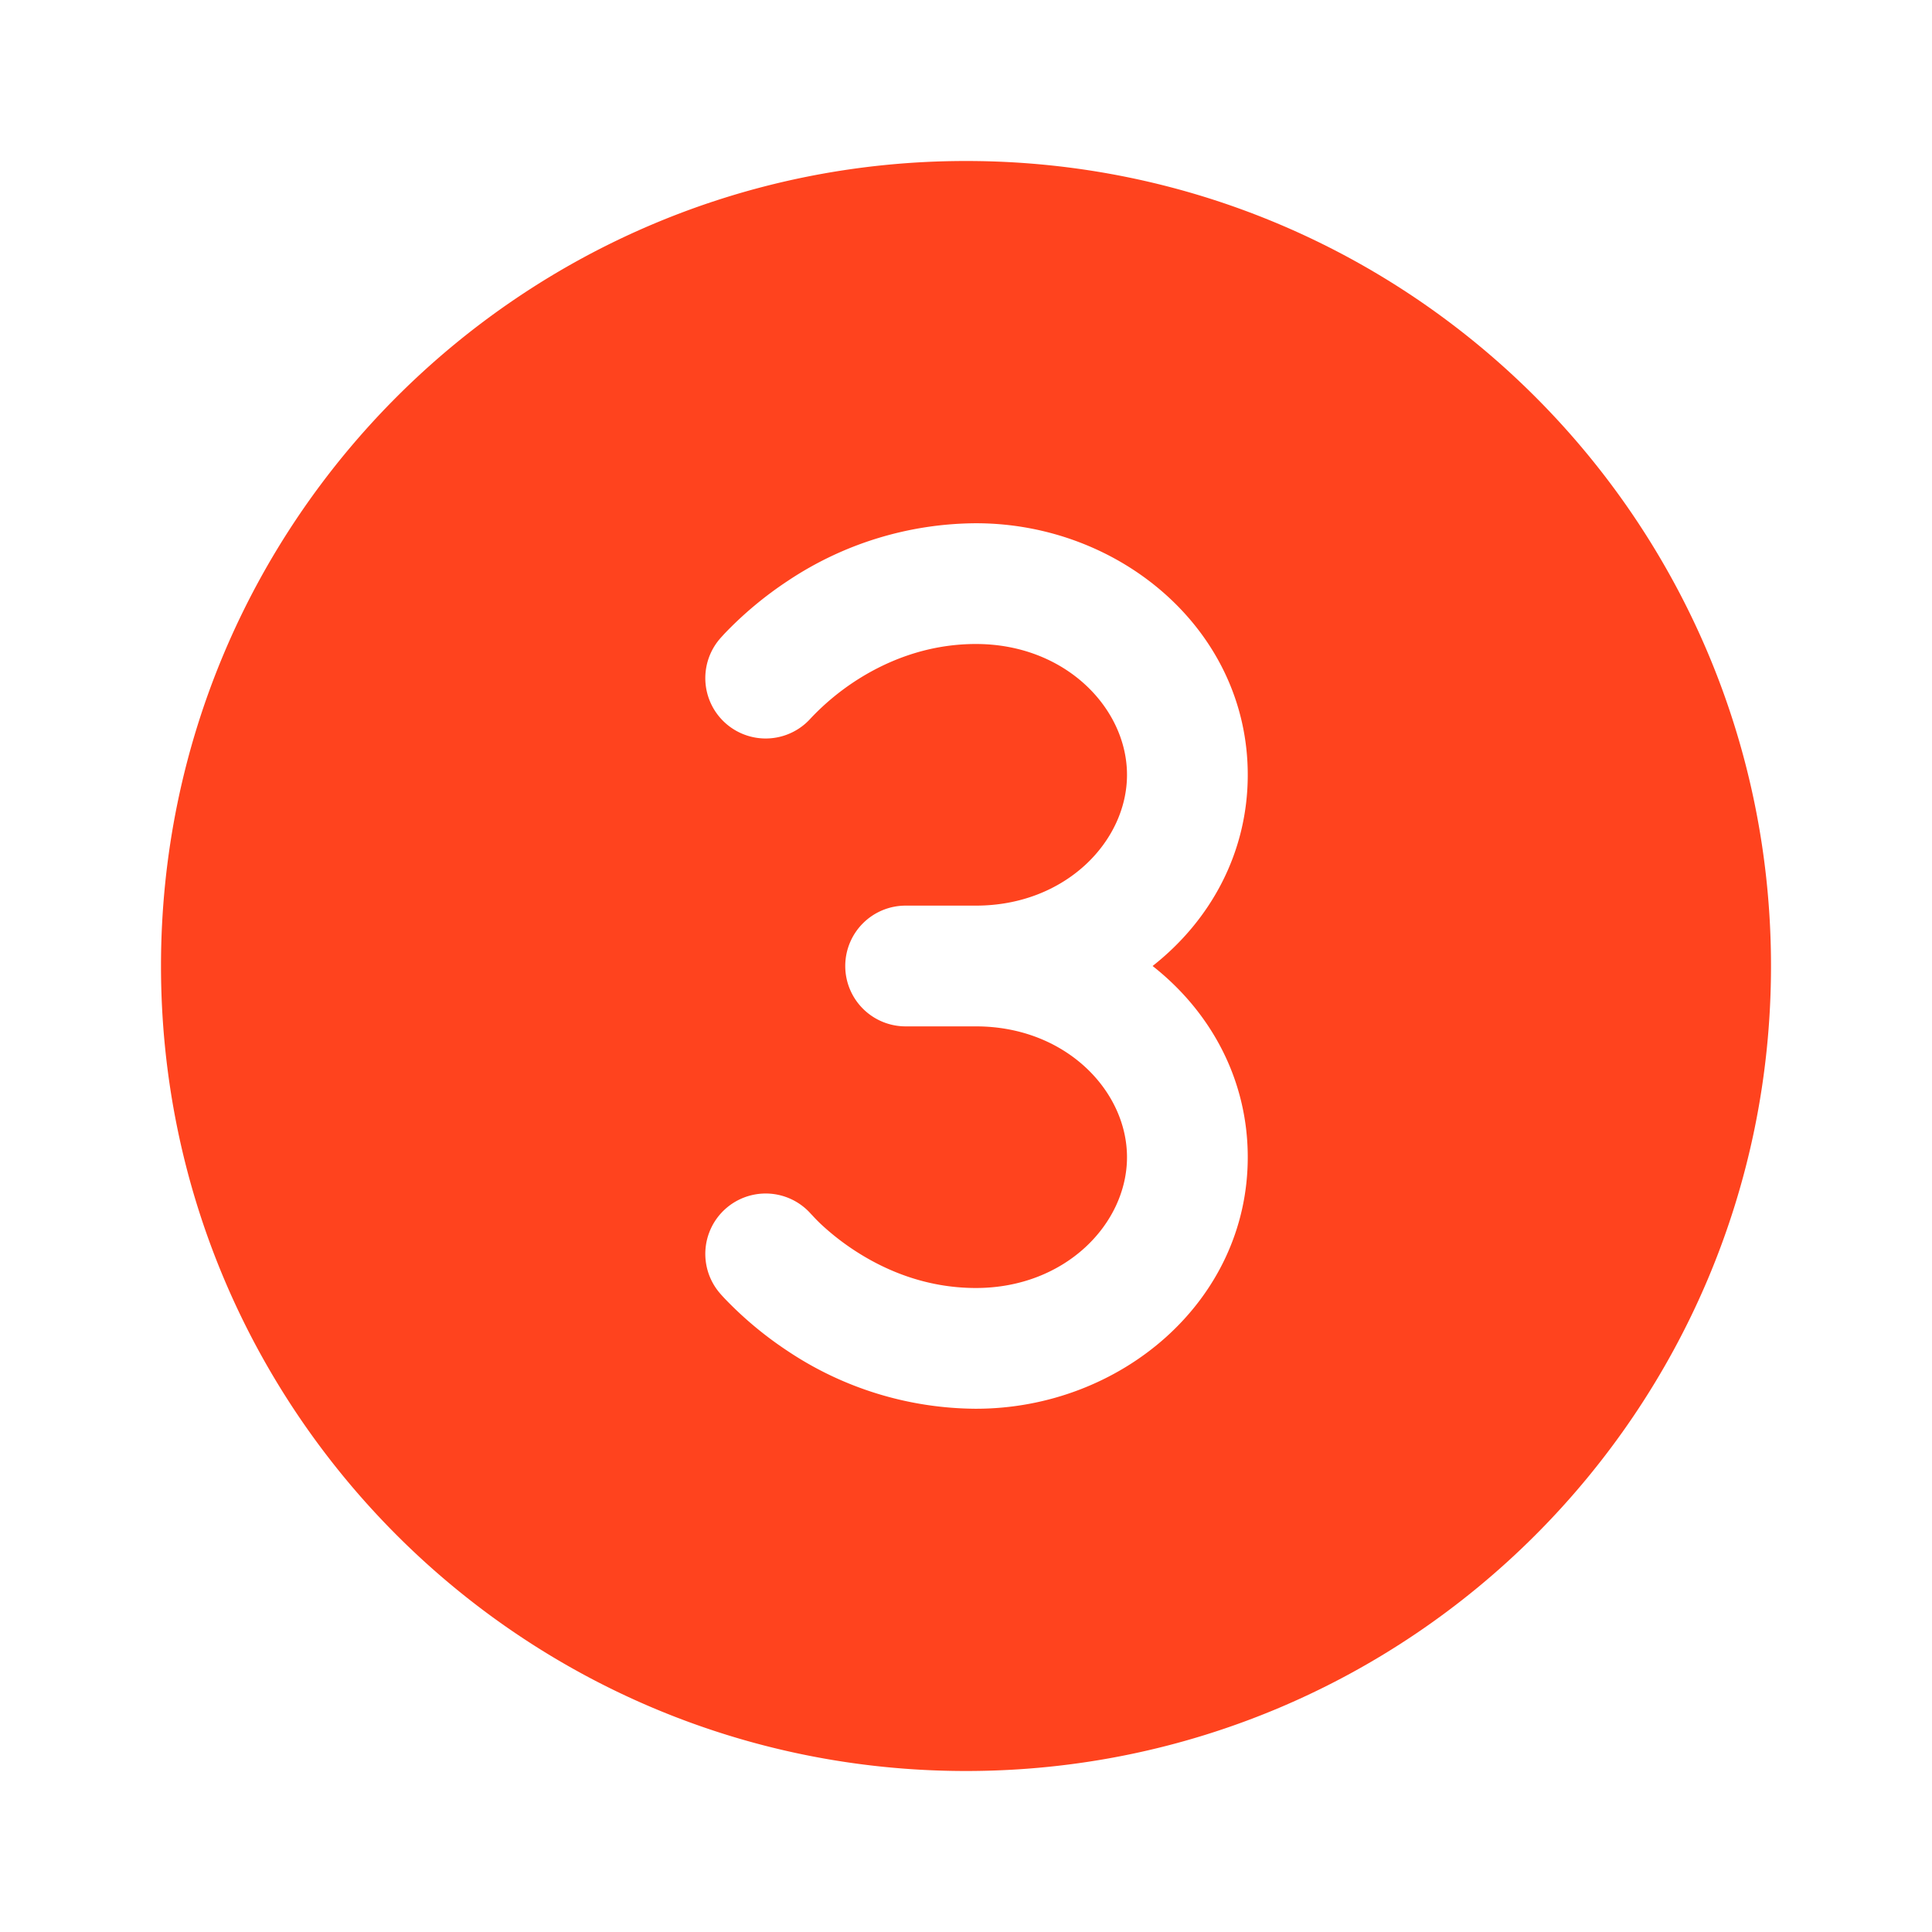
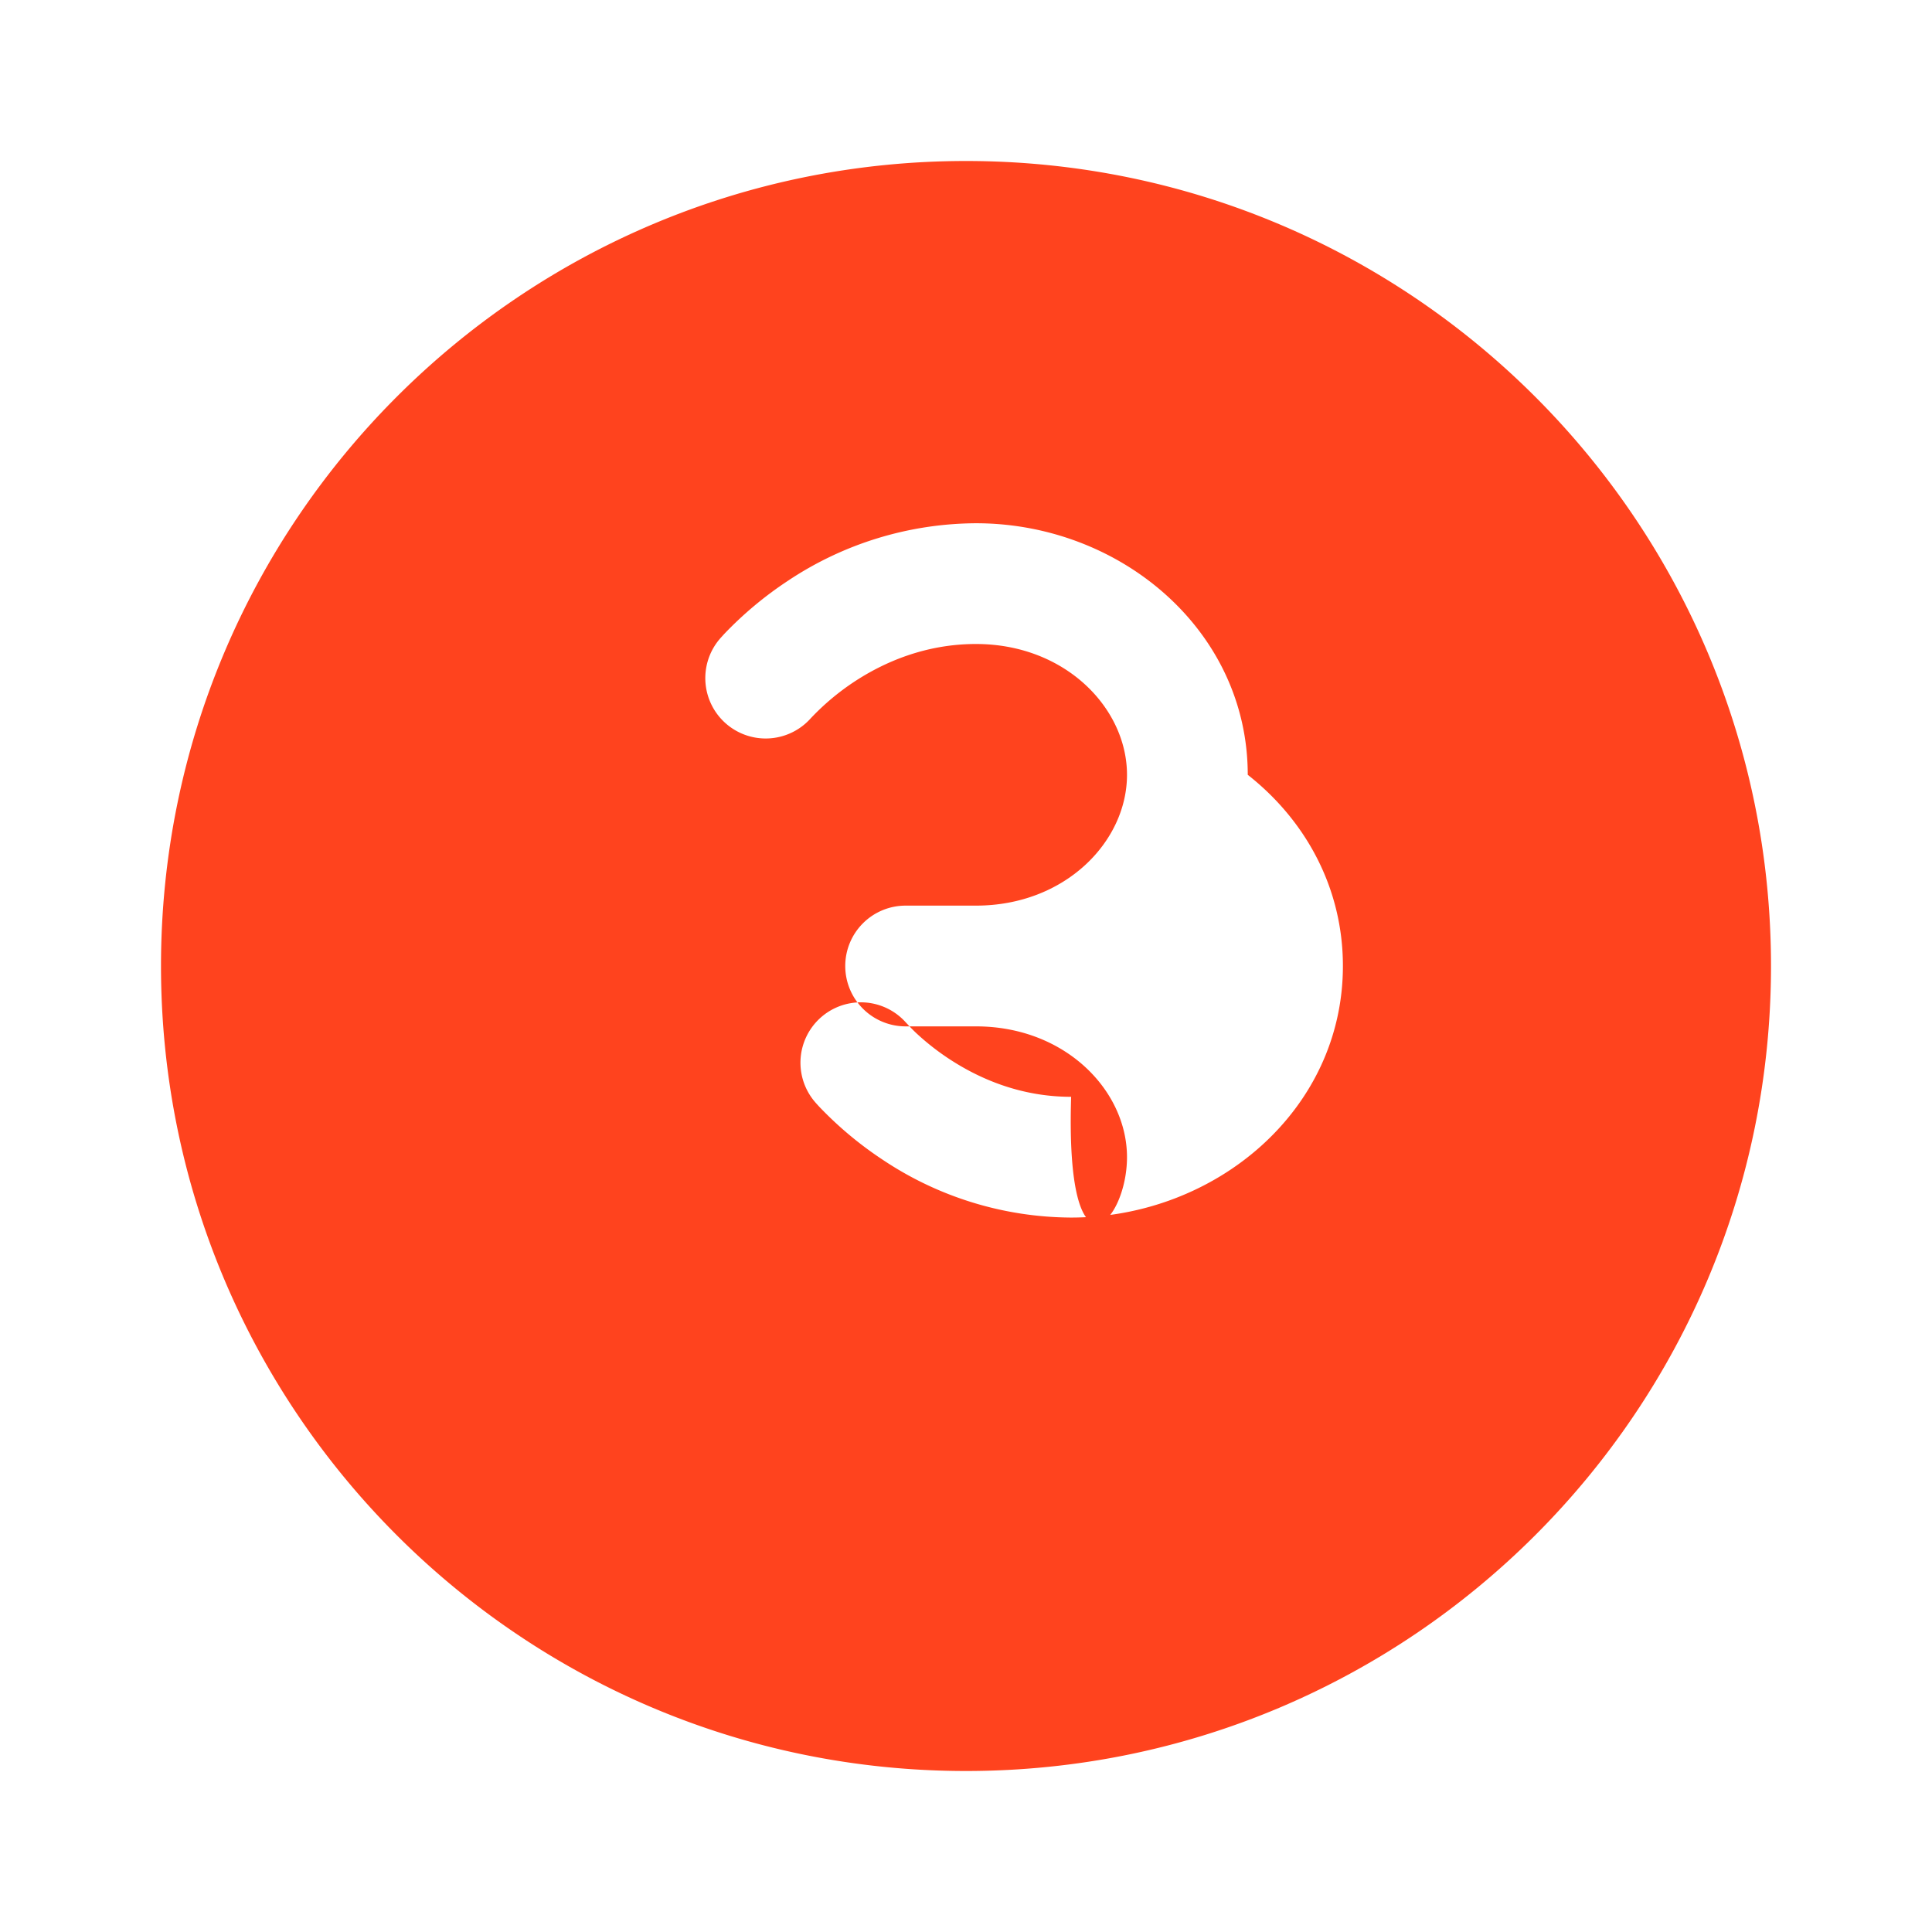
<svg xmlns="http://www.w3.org/2000/svg" width="128" height="128" viewBox="0 0 24 24">
-   <path fill="#ff431e" d="M12 22c5.523 0 10-4.477 10-10S17.523 2 12 2S2 6.477 2 12s4.477 10 10 10m-1.5-10a.75.75 0 0 1 .75-.75h.874c1.109 0 1.876-.797 1.876-1.625S13.233 8 12.124 8c-.633 0-1.148.229-1.514.47a3.065 3.065 0 0 0-.534.448l-.002.002a.75.75 0 0 1-1.151-.961v-.001l.001-.001l.003-.003l.005-.006l.015-.018l.049-.054a4.567 4.567 0 0 1 .79-.66a4.245 4.245 0 0 1 2.338-.716c1.792 0 3.376 1.33 3.376 3.125c0 .975-.467 1.813-1.182 2.375c.715.562 1.182 1.4 1.182 2.375c0 1.795-1.584 3.125-3.376 3.125a4.245 4.245 0 0 1-2.339-.717a4.557 4.557 0 0 1-.79-.66a2.582 2.582 0 0 1-.048-.053l-.015-.018l-.005-.006l-.003-.003l-.001-.002a.75.75 0 0 1 1.151-.961l.002.002l.02.021c.02.022.052.056.098.1c.093.087.233.207.416.327c.367.241.88.47 1.514.47C13.233 16 14 15.203 14 14.375s-.767-1.625-1.876-1.625h-.874a.75.75 0 0 1-.75-.75m-.426 3.08l.002.002Z" />
+   <path fill="#ff431e" d="M12 22c5.523 0 10-4.477 10-10S17.523 2 12 2S2 6.477 2 12s4.477 10 10 10m-1.5-10a.75.75 0 0 1 .75-.75h.874c1.109 0 1.876-.797 1.876-1.625S13.233 8 12.124 8c-.633 0-1.148.229-1.514.47a3.065 3.065 0 0 0-.534.448l-.002.002a.75.75 0 0 1-1.151-.961v-.001l.001-.001l.003-.003l.005-.006l.015-.018l.049-.054a4.567 4.567 0 0 1 .79-.66a4.245 4.245 0 0 1 2.338-.716c1.792 0 3.376 1.33 3.376 3.125c.715.562 1.182 1.4 1.182 2.375c0 1.795-1.584 3.125-3.376 3.125a4.245 4.245 0 0 1-2.339-.717a4.557 4.557 0 0 1-.79-.66a2.582 2.582 0 0 1-.048-.053l-.015-.018l-.005-.006l-.003-.003l-.001-.002a.75.75 0 0 1 1.151-.961l.002.002l.02.021c.02.022.052.056.098.1c.093.087.233.207.416.327c.367.241.88.47 1.514.47C13.233 16 14 15.203 14 14.375s-.767-1.625-1.876-1.625h-.874a.75.75 0 0 1-.75-.75m-.426 3.08l.002.002Z" />
</svg>